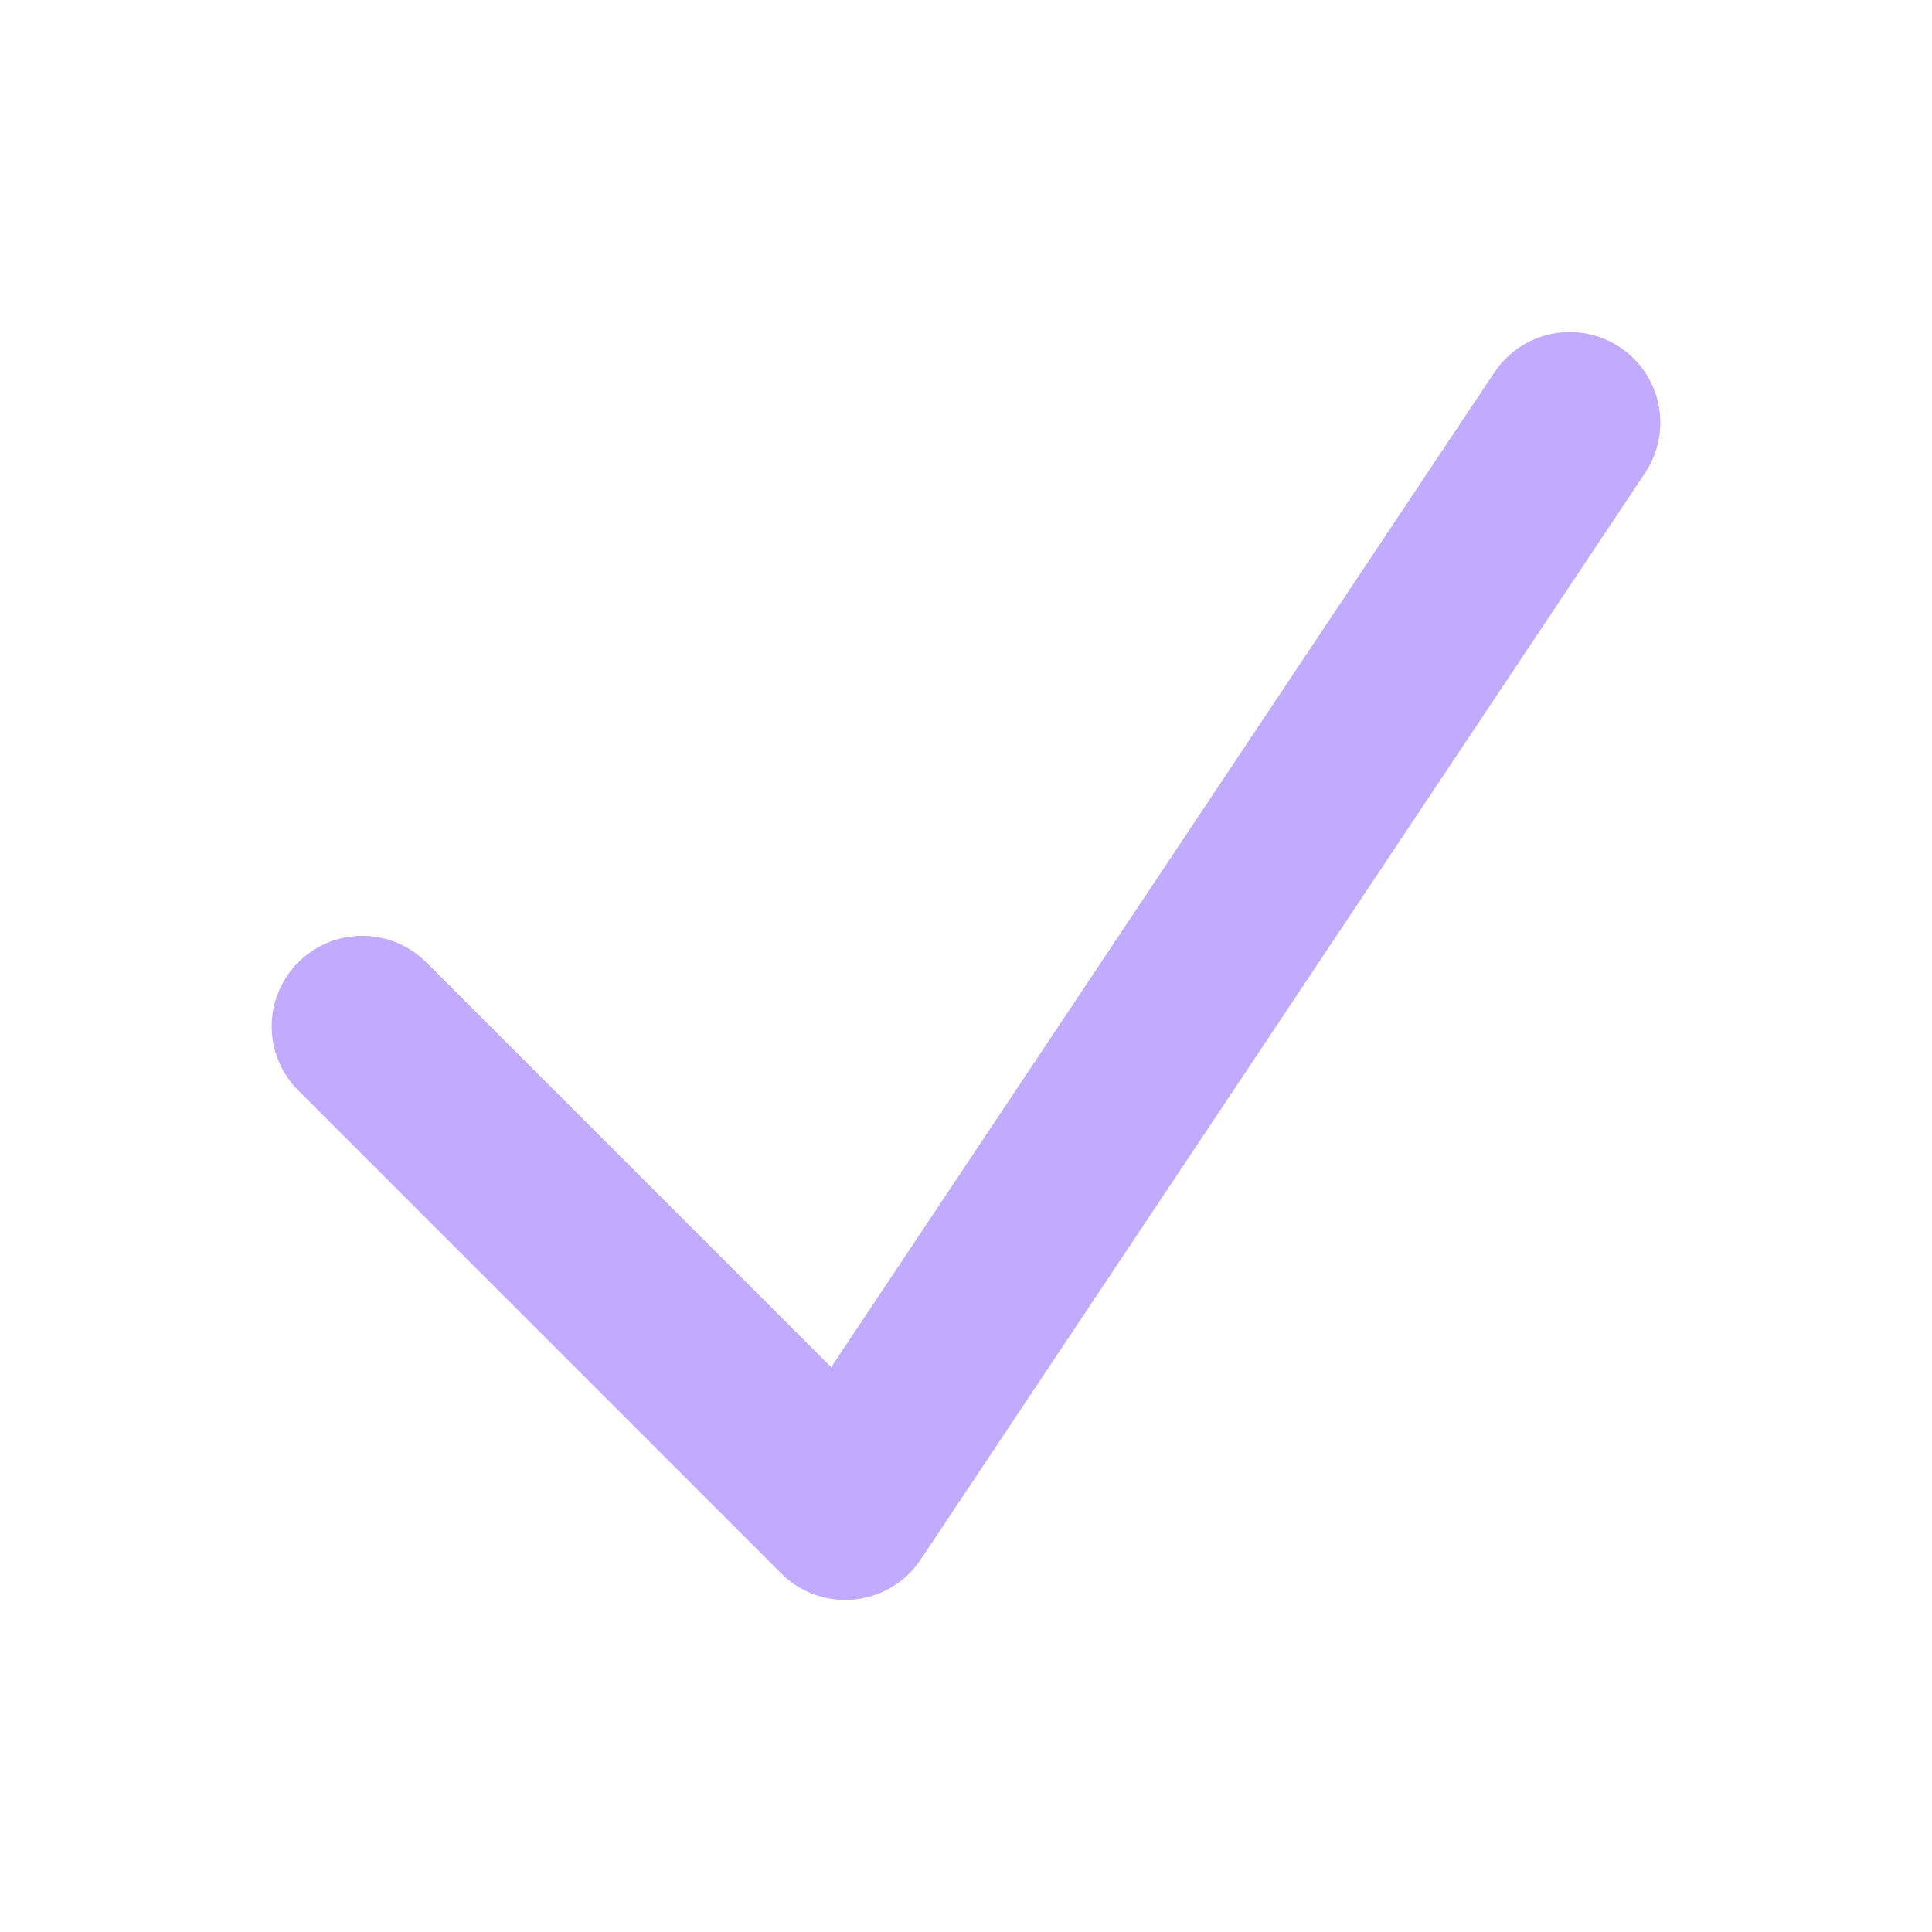
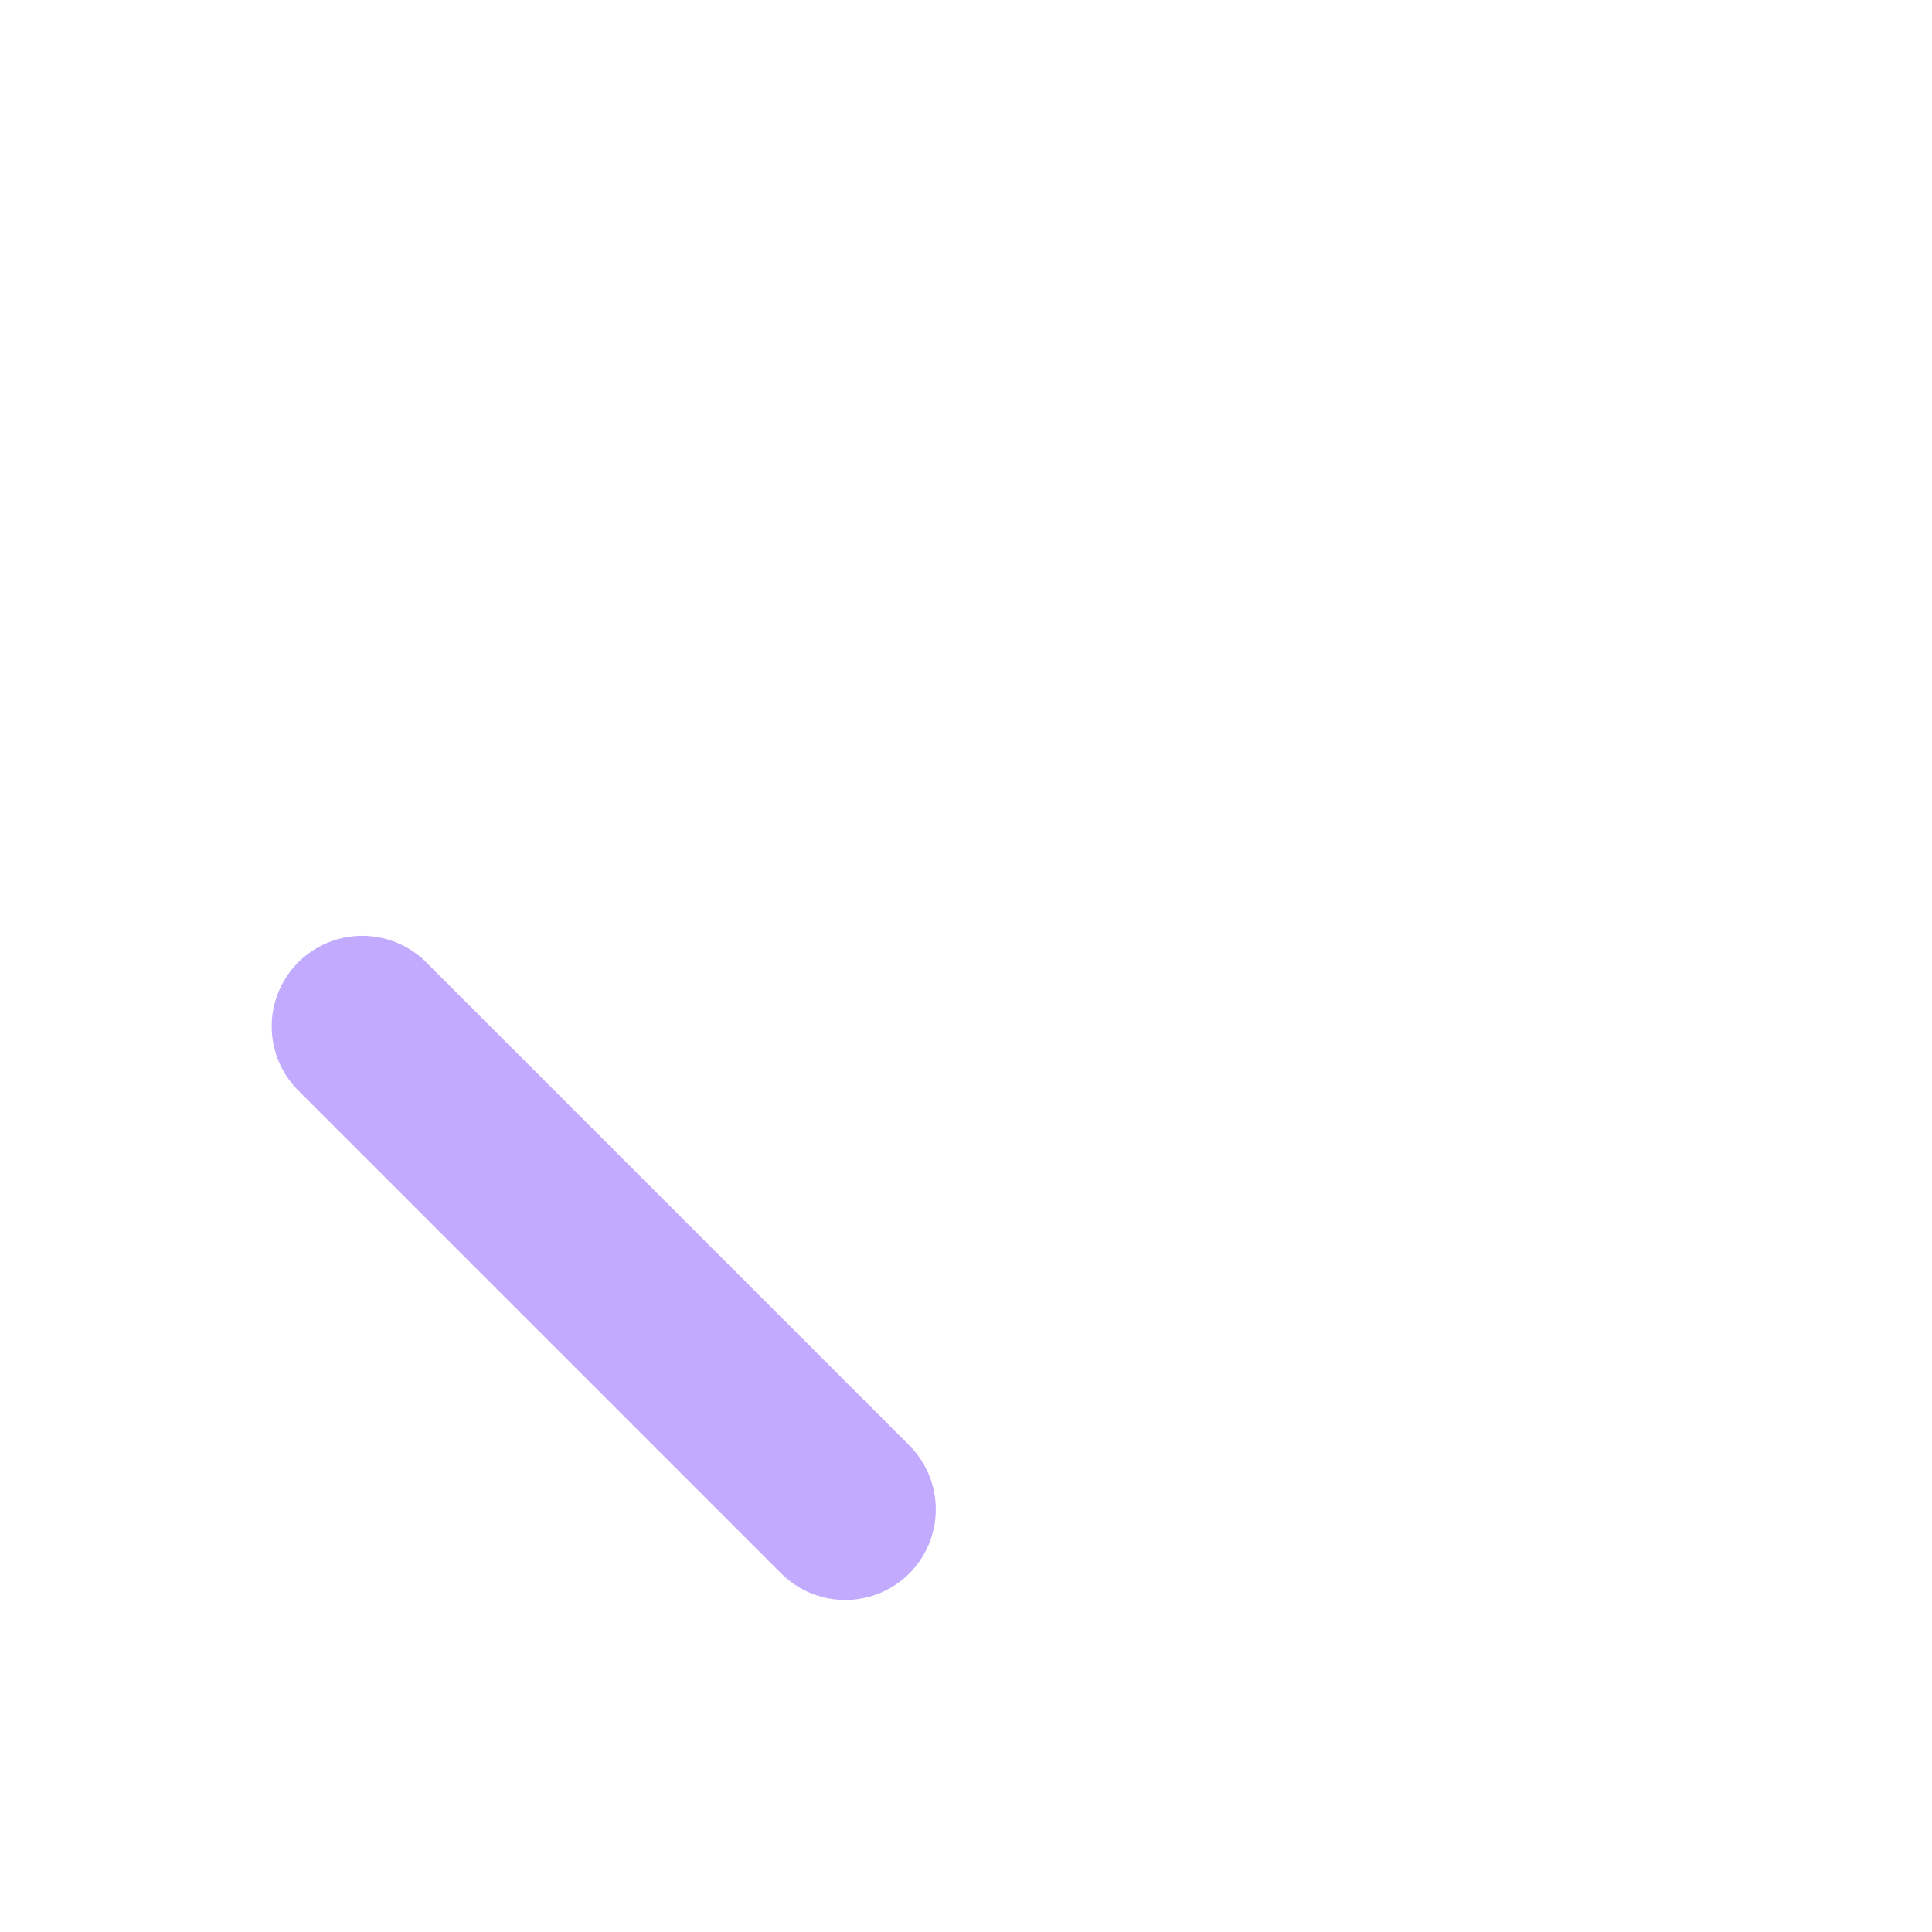
<svg xmlns="http://www.w3.org/2000/svg" width="16" height="16" viewBox="0 0 16 16" fill="none">
-   <path d="M3 8.5L7 12.5L13 3.5" stroke="#C2ABFF" stroke-width="1.5" stroke-linecap="round" stroke-linejoin="round" />
+   <path d="M3 8.5L7 12.5" stroke="#C2ABFF" stroke-width="1.5" stroke-linecap="round" stroke-linejoin="round" />
</svg>